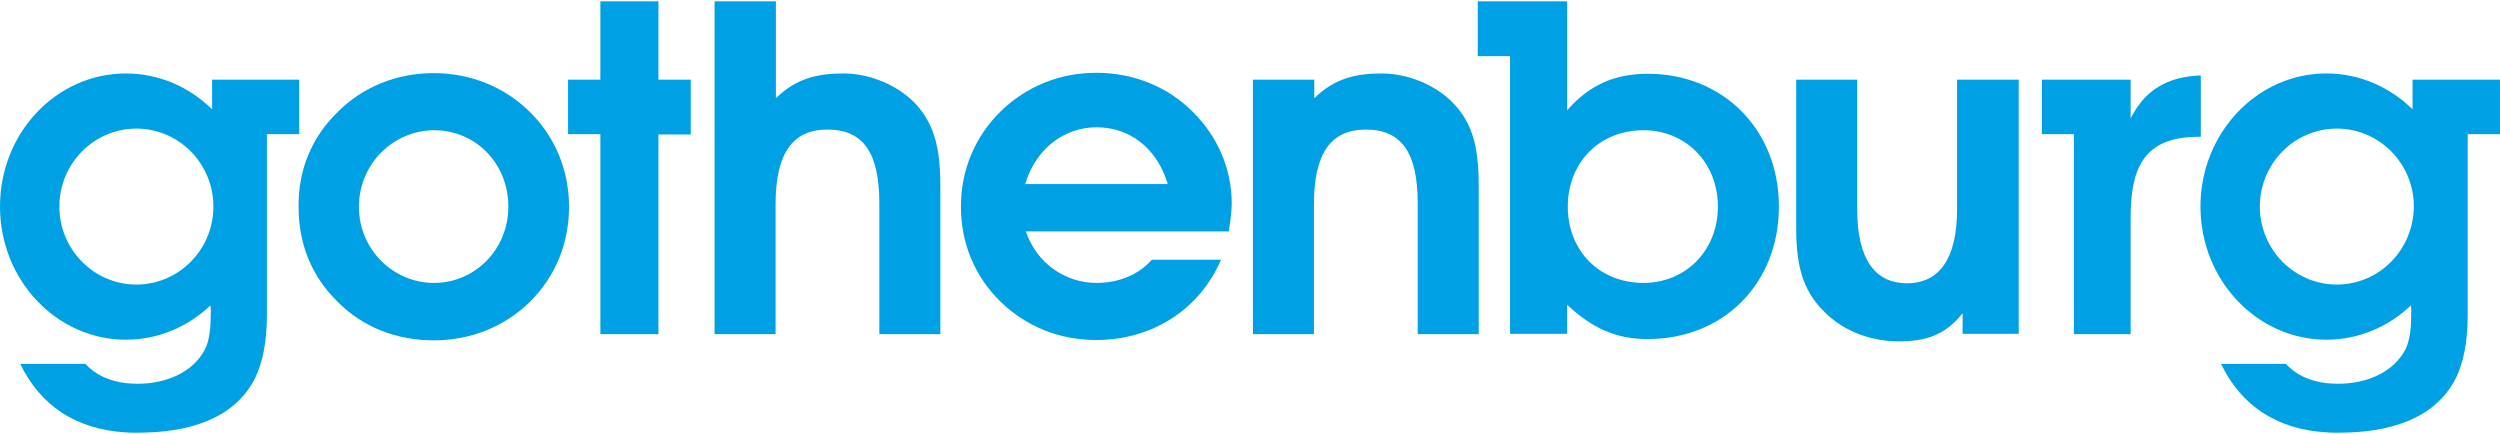
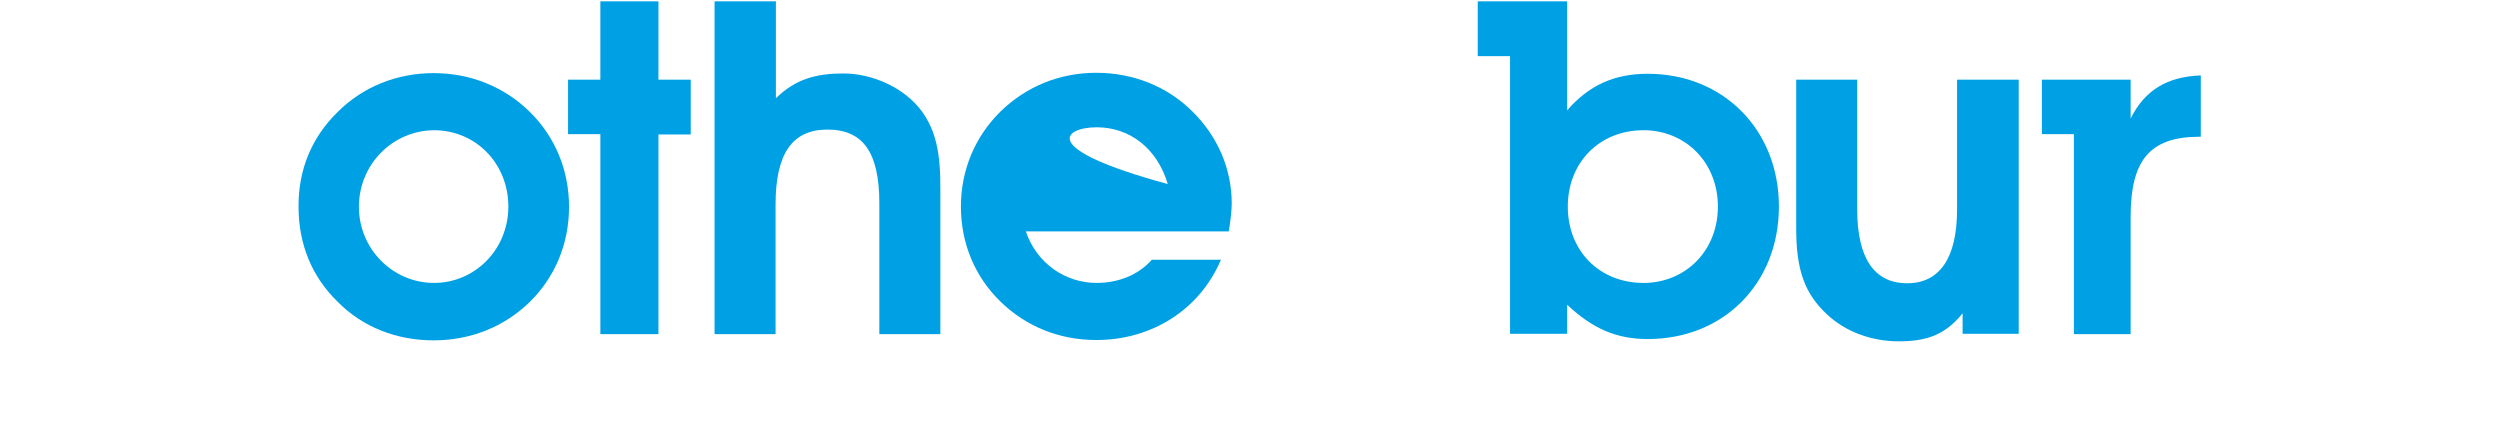
<svg xmlns="http://www.w3.org/2000/svg" width="144" height="25" viewBox="0 0 766.2 132.2" fill="#00A1E4">
  <g>
-     <path d="M739.4,24v9.1c-6.9-6.8-16.2-11-26.4-11c-21.3,0-38.6,18.3-38.6,40.8s17.3,40.8,38.6,40.8c10,0,19-4,25.9-10.5                   c0.1,0.6,0.1,1.3,0.1,1.9c0,4.5-0.3,8.7-1.8,11.6c-3.6,6.9-11.7,10.5-20.6,10.5c-1.4,0-2.6-0.1-3.7-0.2l0,0                   c-5-0.6-9.4-2.6-12.3-5.9h-19.9c6.2,12.9,17.2,20.1,32.3,21l0,0c1.2,0.1,2.4,0.1,3.7,0.1c15.7,0,29.3-4.2,35.7-16.2                   c2.7-5.1,3.9-12,3.9-19.9V40.7h9.9V24H739.4z M716.2,86.8c-13,0-23.6-10.7-23.6-23.9S703.2,39,716.2,39s23.6,10.7,23.6,23.9                   C739.7,76.1,729.2,86.8,716.2,86.8z" />
    <path d="M635.7,40.7h-9.9V24H653v11.9c4.4-8.8,11.3-12.8,21.5-13.2v18.8c-0.1,0-0.3,0-0.4,0                   c-15.3,0-21.1,7.3-21.1,24.5v36h-17.4V40.7H635.7z" />
    <path d="M599.8,24v39.8c0,14.8-5.3,22.6-15.3,22.6c-10.1,0-15.3-7.7-15.3-22.6V24h-18.7v45.6c0,12.8,2.6,20,9.5,26.4                 c5.8,5.4,13.8,8.2,21.9,8.2c8.1,0,14.1-1.7,19.6-8.6v6.3h17.2V24H599.8z" />
    <path d="M462.8,16.8h-9.9V0h27.4v33.4c6.7-7.7,14.5-11.2,24.7-11.2c23.2,0,40.2,17.2,40.2,40.7s-16.9,40.6-40.2,40.6                   c-9.6,0-16.9-3.2-24.7-10.5v8.9h-17.5V85.1l0,0V16.8z M503.7,86.3c12.8,0,22.8-9.8,22.8-23.4s-10-23.4-22.8-23.4                   c-13.5,0-23.2,9.9-23.2,23.4C480.5,76.5,490.2,86.3,503.7,86.3z" />
-     <path d="M447.6,33.8c-5.4-7.4-15.3-11.7-24.1-11.7c-8.3,0-14.7,1.7-20.7,7.6V24H384v78h18.7V62.2                 c0-15.5,5.1-22.9,15.9-22.9c10.9,0,15.9,7,15.9,22.6V102h18.7V57.8C453.3,46.1,451.8,39.6,447.6,33.8z" />
-     <path d="M336.1,86.3c-9.6,0-18.4-6-21.7-15.8h62.2c0.6-3.7,0.9-6.6,0.9-8.6c0-10.5-4.3-20.5-12-28.1                   c-7.7-7.7-18.2-11.9-29.5-11.9s-21.5,4.2-29.4,11.9c-7.7,7.6-12.1,17.8-12.1,29.1s4.3,21.5,12.1,29.1c7.9,7.7,18.1,11.8,29.4,11.8                   c17,0,31.7-9.3,38.2-24.6H353C348.8,84,342.5,86.3,336.1,86.3z M336.1,38.6c10,0,18.5,6.3,21.8,17.4h-43.7                   C317.5,45,326.3,38.6,336.1,38.6z" />
+     <path d="M336.1,86.3c-9.6,0-18.4-6-21.7-15.8h62.2c0.6-3.7,0.9-6.6,0.9-8.6c0-10.5-4.3-20.5-12-28.1                   c-7.7-7.7-18.2-11.9-29.5-11.9s-21.5,4.2-29.4,11.9c-7.7,7.6-12.1,17.8-12.1,29.1s4.3,21.5,12.1,29.1c7.9,7.7,18.1,11.8,29.4,11.8                   c17,0,31.7-9.3,38.2-24.6H353C348.8,84,342.5,86.3,336.1,86.3z M336.1,38.6c10,0,18.5,6.3,21.8,17.4C317.5,45,326.3,38.6,336.1,38.6z" />
    <path d="M282.6,33.8c-5.4-7.4-15.3-11.7-24.1-11.7c-8.3,0-14.7,1.7-20.7,7.6V0H219v102h18.7V62.2                 c0-15.5,5.1-22.9,15.9-22.9c10.9,0,15.9,7,15.9,22.6V102h18.7V57.8C288.3,46.1,286.7,39.6,282.6,33.8z" />
    <path d="M184,40.7h-9.9V24h9.9V0h17.8v24h9.9v16.8h-9.9V102H184V40.7z" />
    <path d="M103.5,33.9c7.7-7.7,18.1-11.9,29.4-11.9s21.7,4.2,29.5,11.9c7.7,7.6,12,17.8,12,29.1s-4.3,21.5-12,29.1                   c-7.9,7.7-18.2,11.8-29.5,11.8s-21.7-4-29.4-11.8c-7.9-7.7-12-17.6-12-29.1C91.4,51.5,95.6,41.6,103.5,33.9z M133,86.3                   c12.6,0,22.8-10.3,22.8-23.4c0-13.2-10-23.4-22.8-23.4c-12.6,0.1-23,10.4-23,23.5C110,75.9,120.4,86.3,133,86.3z" />
-     <path d="M65,24v9.1c-6.9-6.8-16.2-11-26.4-11C17.3,22.1,0,40.3,0,62.9c0,22.5,17.3,40.8,38.6,40.8c10,0,19-4,25.9-10.5                   c0.1,0.6,0.1,1.3,0.1,1.9c0,4.5-0.3,8.7-1.8,11.6c-3.6,6.9-11.7,10.5-20.6,10.5c-1.4,0-2.6-0.1-3.7-0.2l0,0                   c-5-0.6-9.4-2.6-12.3-5.9h-20c6.2,12.9,17.2,20.1,32.3,21l0,0c1.2,0.1,2.4,0.1,3.7,0.1c15.7,0,29.3-4.2,35.7-16.2                   c2.7-5.1,3.9-12,3.9-19.9V40.7h9.9V24H65z M41.8,86.8c-13,0-23.6-10.7-23.6-23.9C18.2,49.7,28.8,39,41.8,39s23.6,10.7,23.6,23.9                   S54.8,86.8,41.8,86.8z" />
  </g>
</svg>